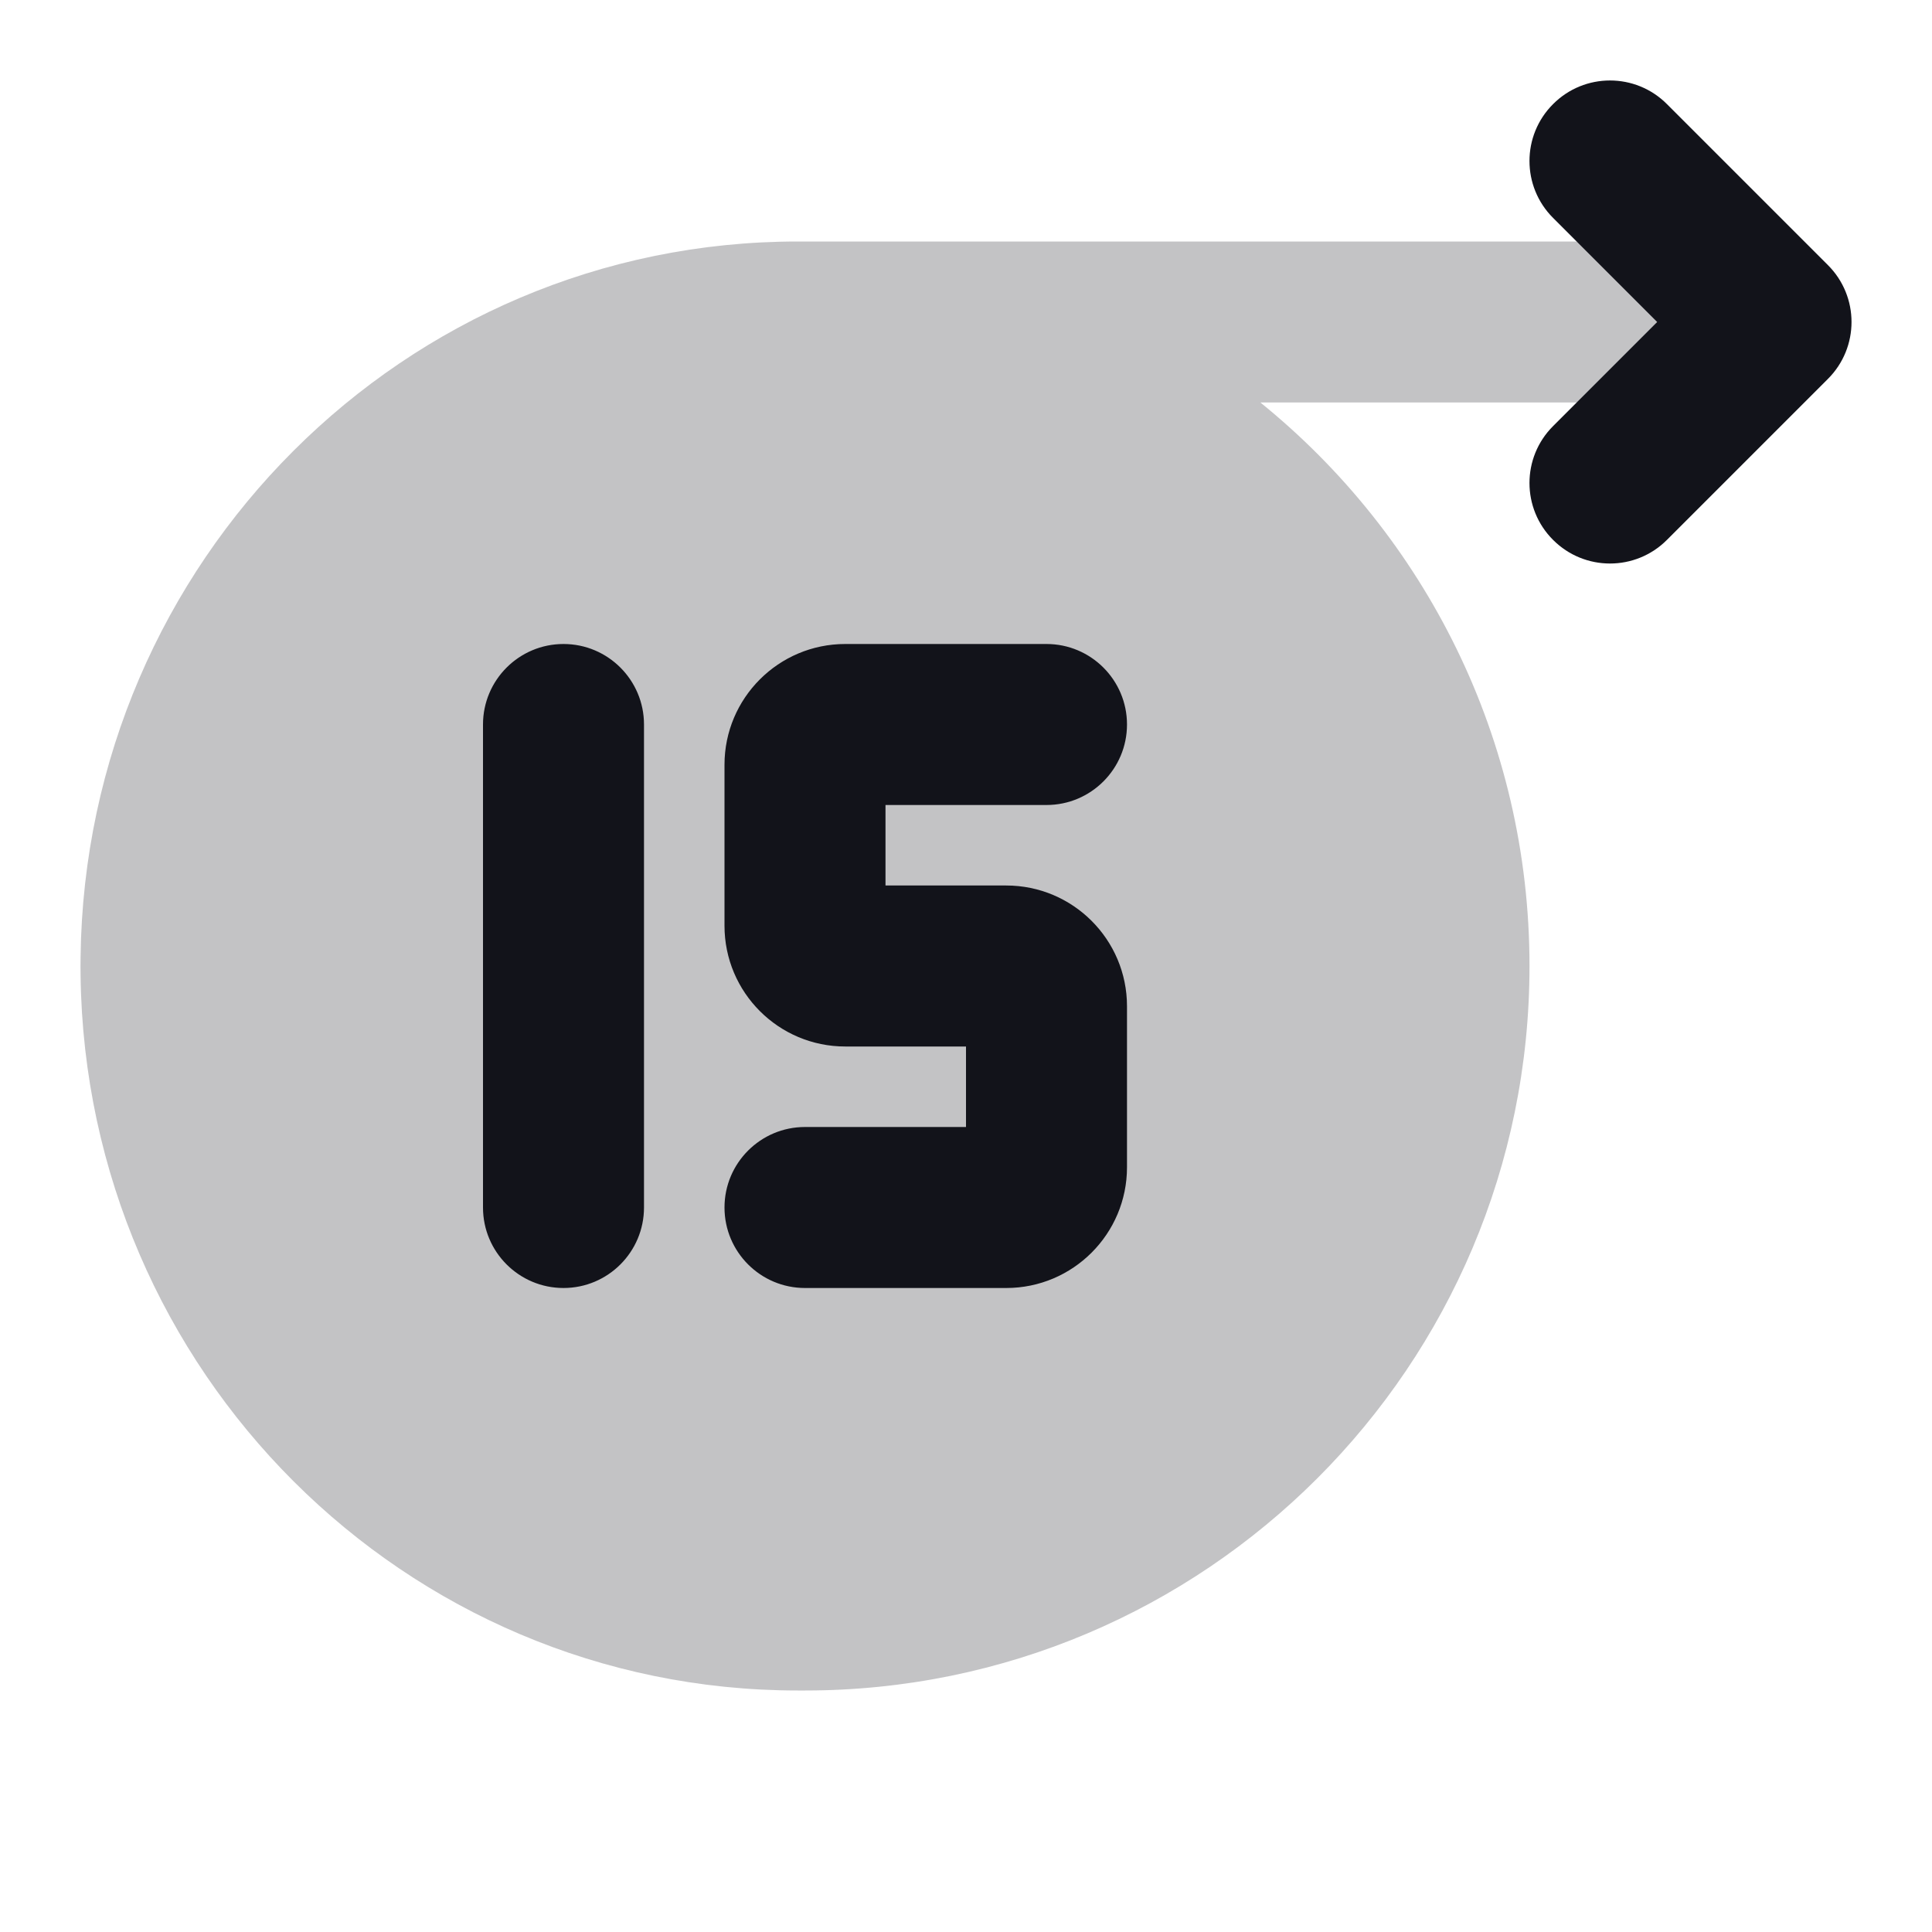
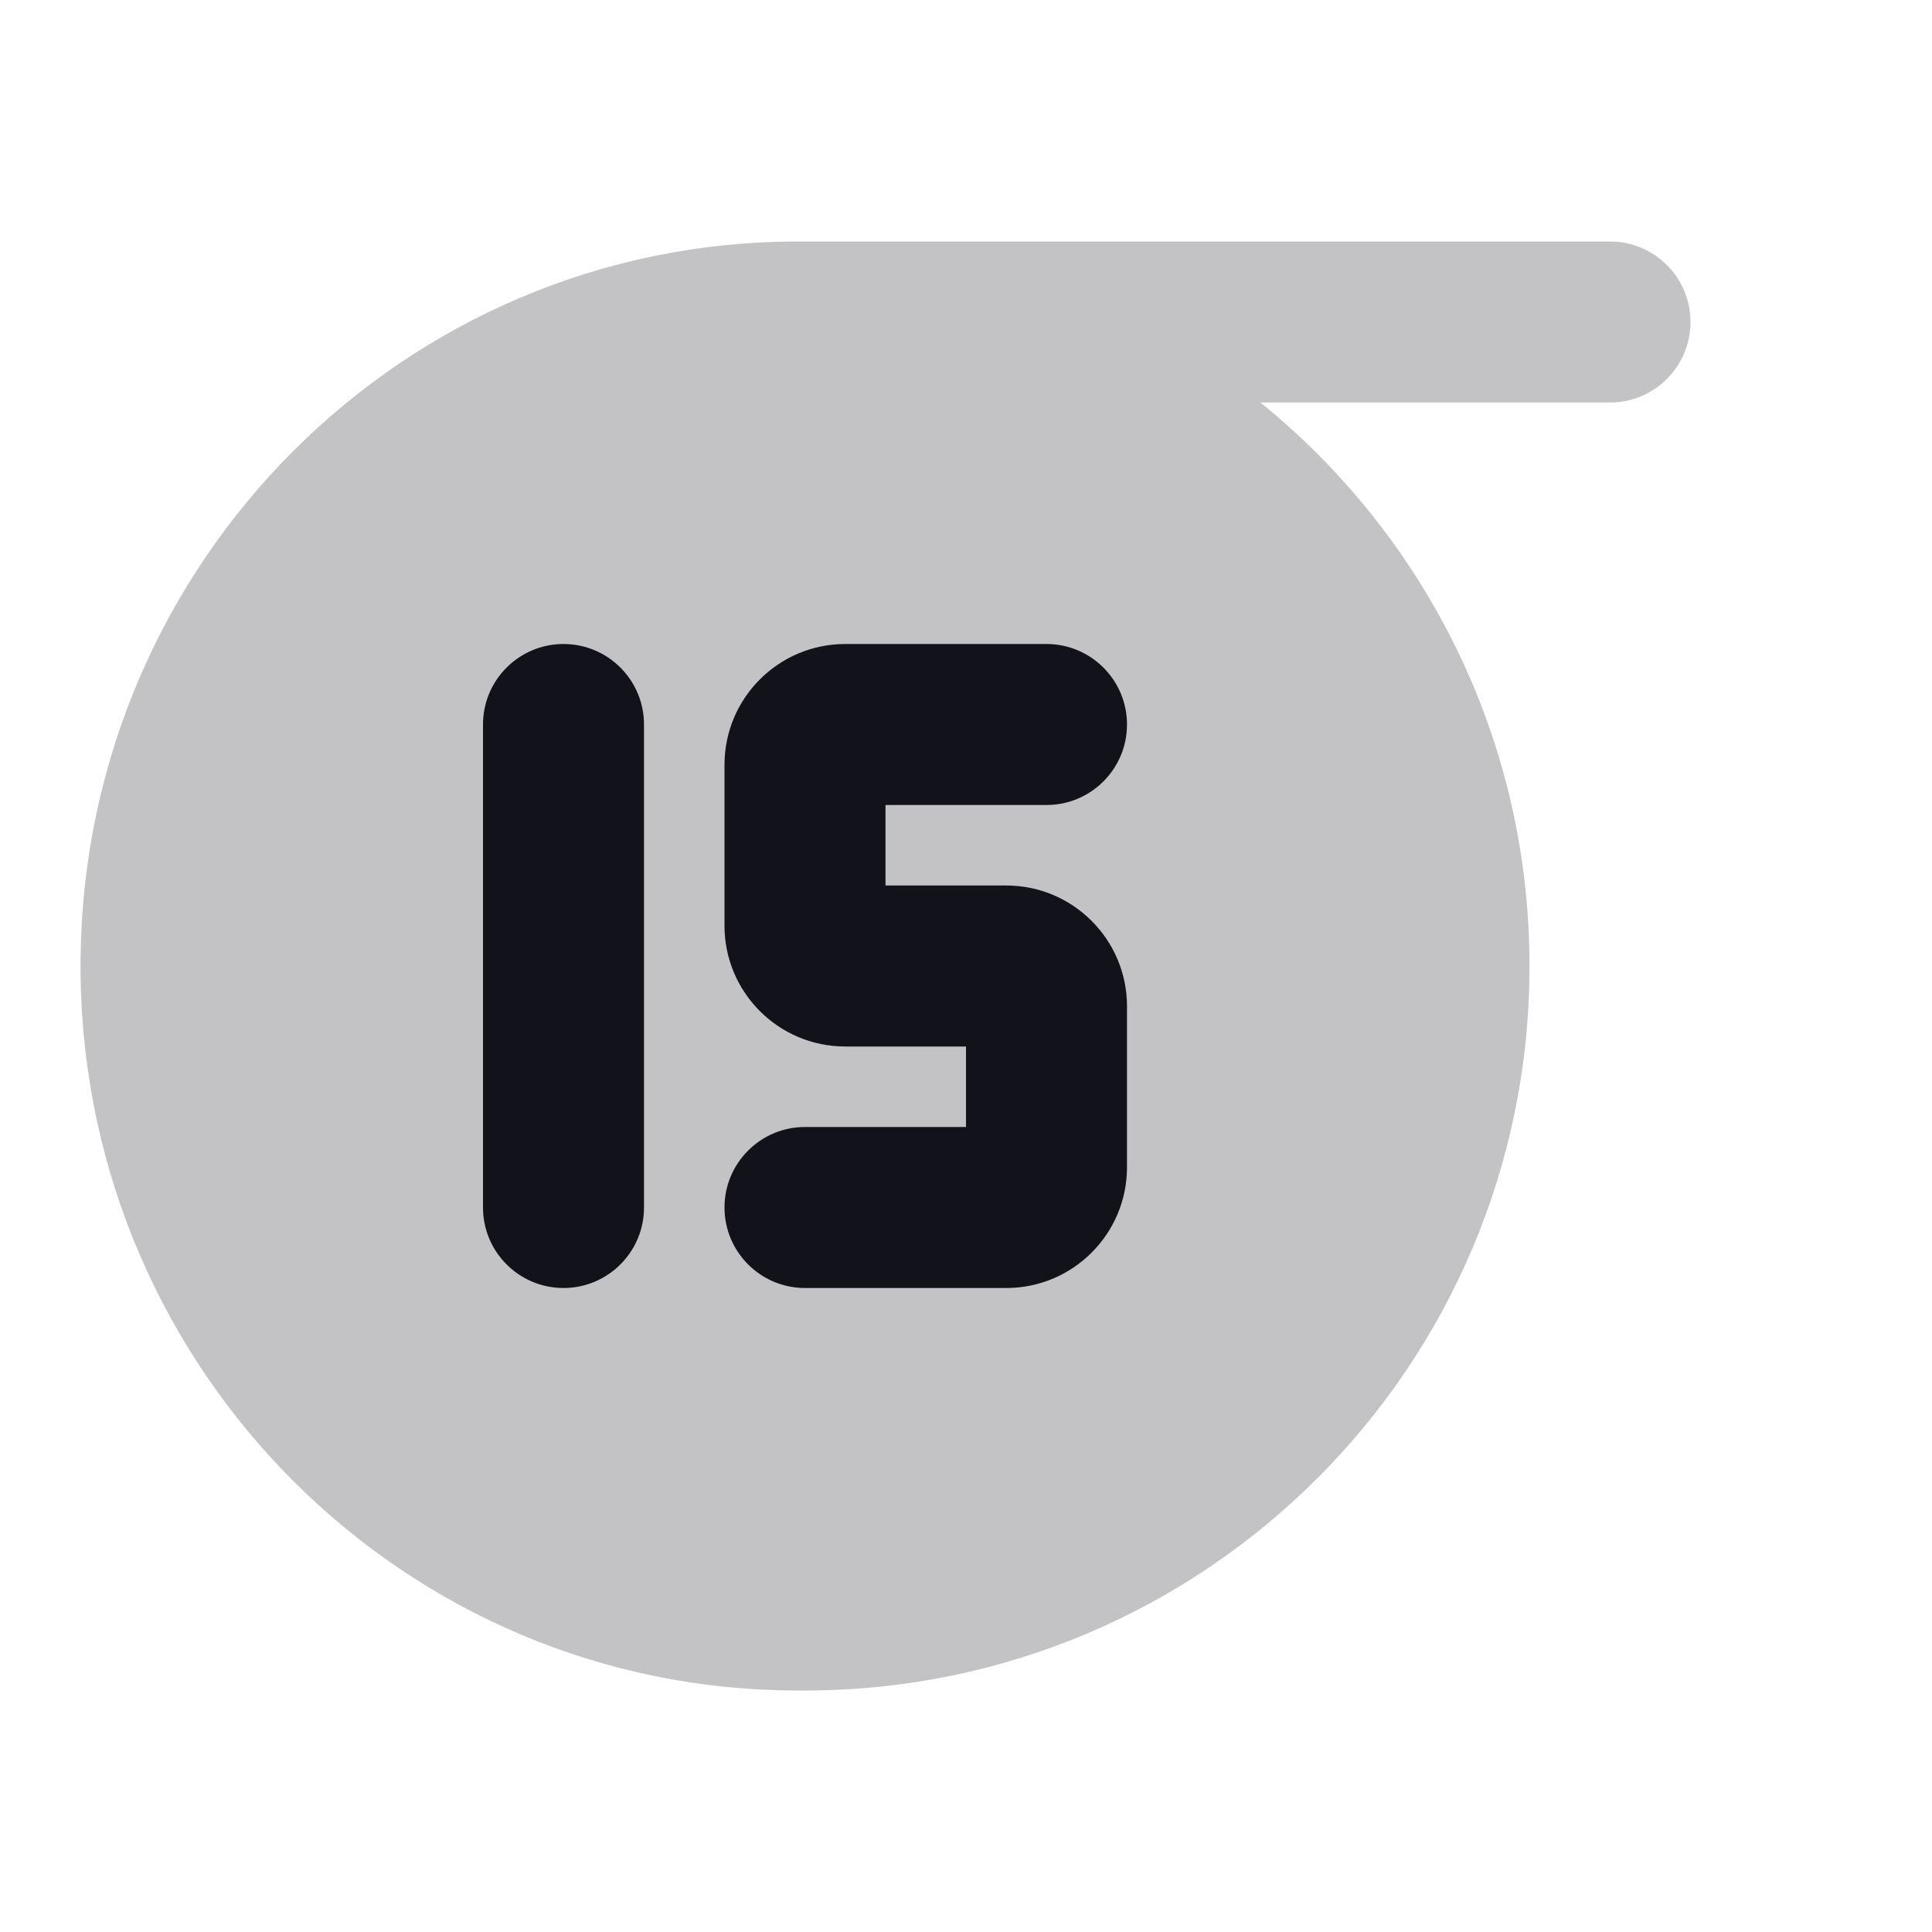
<svg xmlns="http://www.w3.org/2000/svg" width="24" height="24" viewBox="0 0 24 24" fill="none">
  <path opacity="0.25" fill-rule="evenodd" clip-rule="evenodd" d="M15.657 5C17.696 6.65 19 9.173 19 12C19 16.971 14.971 21 10 21L9.955 21L9.911 21C5.021 21 1.068 17.029 1.001 12.127C1 12.084 1 12.042 1 12C1 11.961 1 11.923 1.001 11.884C1.062 6.977 5.018 3 9.911 3H20C20.552 3 21 3.448 21 4C21 4.552 20.552 5 20 5H15.657Z" fill="#12131A" />
-   <path fill-rule="evenodd" clip-rule="evenodd" d="M22.707 3.293C23.098 3.683 23.098 4.317 22.707 4.707L20.707 6.707C20.317 7.098 19.683 7.098 19.293 6.707C18.902 6.317 18.902 5.683 19.293 5.293L20.586 4L19.293 2.707C18.902 2.317 18.902 1.683 19.293 1.293C19.683 0.902 20.317 0.902 20.707 1.293L22.707 3.293Z" fill="#12131A" />
  <path fill-rule="evenodd" clip-rule="evenodd" d="M6 9C6 8.448 6.448 8 7 8C7.552 8 8 8.448 8 9V15C8 15.552 7.552 16 7 16C6.448 16 6 15.552 6 15V9ZM10.5 8C9.672 8 9 8.672 9 9.5V11.5C9 12.328 9.672 13 10.5 13H12V14H10C9.448 14 9 14.448 9 15C9 15.552 9.448 16 10 16H12.5C13.328 16 14 15.328 14 14.5V12.5C14 11.672 13.328 11 12.5 11H11V10H13C13.552 10 14 9.552 14 9C14 8.448 13.552 8 13 8H10.5Z" fill="#12131A" />
</svg>